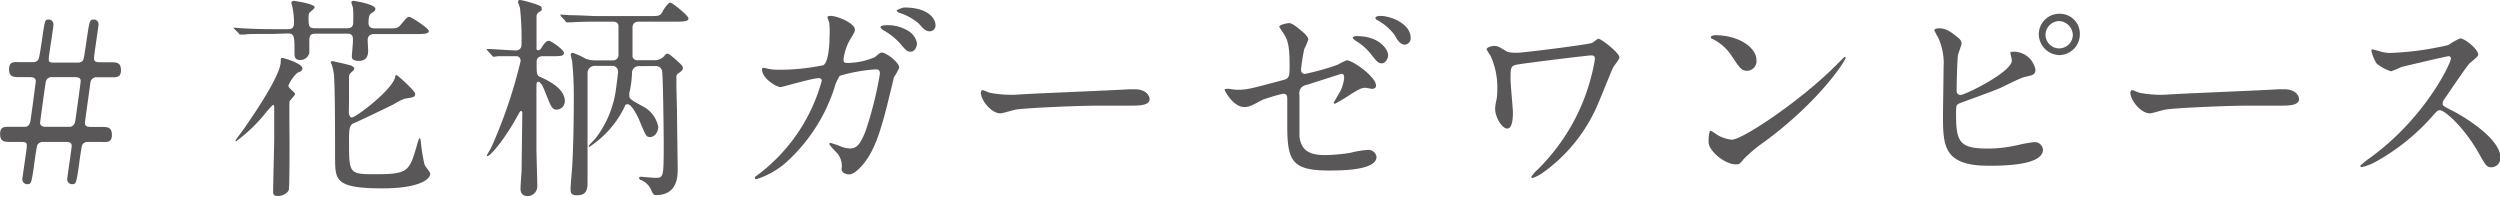
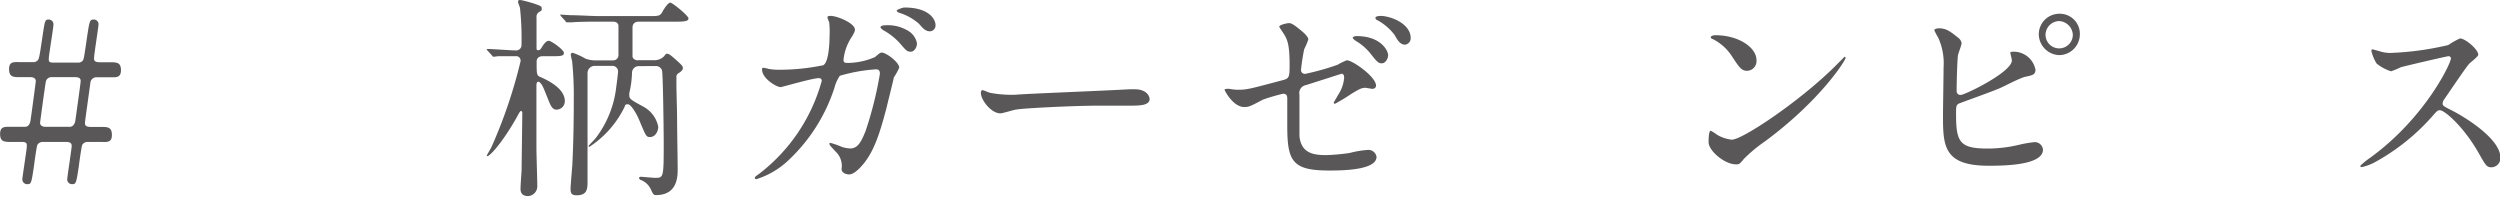
<svg xmlns="http://www.w3.org/2000/svg" viewBox="0 0 256.28 20.15">
  <defs>
    <style>.cls-1{fill:#595757;}</style>
  </defs>
  <g id="レイヤー_2" data-name="レイヤー 2">
    <g id="TEX">
      <path class="cls-1" d="M2.57,13c.07,0,.44,0,.55-.6.07-.39.55-4,.55-4.07s0-.42-.55-.42h-1c-.75,0-1.19,0-1.19-.83s.55-.71,1.19-.71H3.5a.64.64,0,0,0,.35-.17c.15-.14.2-.38.51-2.49C4.6,2.13,4.6,2,5,2a.49.49,0,0,1,.48.51C5.5,2.71,5,5.68,5,6s0,.42.57.42H8.08a.63.63,0,0,0,.37-.17c.15-.14.17-.38.48-2.49C9.18,2.13,9.2,2,9.62,2a.48.48,0,0,1,.48.51c0,.2-.46,3.12-.46,3.45,0,.18,0,.42.57.42h1c.75,0,1.19,0,1.19.82s-.55.72-1.19.72H9.84a.63.63,0,0,0-.58.6c-.08.64-.55,3.89-.55,4.07s0,.42.58.42h1c.74,0,1.18,0,1.18.83s-.55.71-1.18.71H8.91a.64.64,0,0,0-.48.3c-.07.14-.29,1.68-.35,2.2-.27,1.74-.27,1.83-.71,1.83a.49.49,0,0,1-.48-.51c0-.15.46-3.21.46-3.38s0-.44-.57-.44H4.31a.67.67,0,0,0-.48.3c-.07.14-.29,1.68-.35,2.2-.27,1.74-.27,1.83-.69,1.83a.49.49,0,0,1-.5-.51c0-.19.46-3.1.46-3.38s0-.44-.55-.44h-1c-.75,0-1.19,0-1.19-.82S.55,13,1.19,13Zm4.58,0c.37,0,.53-.36.57-.62s.55-3.89.55-4.05,0-.42-.57-.42H5.24a.58.58,0,0,0-.55.51c-.05.2-.58,4.09-.58,4.16s0,.42.58.42Z" />
-       <path class="cls-1" d="M27.9,3.48c-1.92,0-2.55,0-2.77.06l-.47,0c-.08,0-.13,0-.19-.14L24.05,3c-.05-.07-.11-.11-.11-.16s0,0,.09,0,.83.07,1,.07c1.08.06,2,.08,3,.08h1.41c.48,0,.7-.08.7-.7A7.91,7.91,0,0,0,30,.86c0-.09-.13-.49-.13-.57a.23.23,0,0,1,.26-.2c.09,0,2.12.31,2.12.64,0,.11-.05.15-.4.46-.2.15-.22.24-.22.79,0,.9.18.92.84.92h3.08c.66,0,.66-.39.66-.72A12.19,12.19,0,0,0,36.19.86c0-.11-.17-.53-.17-.62s.09-.15.22-.15,2.24.35,2.24.81c0,.2-.11.27-.42.46s-.28.88-.28,1c0,.55.48.55.68.55h1.21c1,0,1.08,0,1.41-.37.61-.73.68-.81.88-.81s2,1.18,2,1.45-.44.31-1.16.31h-4.4c-.27,0-.71.06-.71.63,0,.18.05.91.05,1,0,.33,0,1.12-.93,1.12-.74,0-.74-.29-.74-.46s.11-1.32.11-1.56c0-.49,0-.77-.64-.77H32.52c-.46,0-.81,0-.81.66,0,.22,0,1.12,0,1.29a.93.93,0,0,1-.93.75c-.59,0-.59-.39-.59-.72,0-1.79,0-2-.75-2ZM27,11.86a16.07,16.07,0,0,1-2.79,2.62c-.05,0-.07-.05-.07-.09s1-1.34,1.12-1.56c.49-.71,3.52-5.06,3.52-6.52,0-.3,0-.37.16-.37S31,6.51,31,7c0,.27-.22.35-.51.46a3.7,3.7,0,0,0-.92,1.3c0,.13,0,.18.53.66.15.16.15.16.15.24s-.53.62-.57.75,0,3.72,0,4.16c0,.68,0,4.58-.07,4.88s-.62.64-1.06.64S28,20,28,19.65c0-.88.11-4.73.11-5.52s0-2.05,0-3c0-.31,0-.4-.17-.35A12.69,12.69,0,0,0,27,11.86Zm8.76-.4c0,.25.07.58.31.58.42,0,4.16-2.84,4.44-4.14,0-.18.09-.2.16-.2s1.89,1.61,1.89,1.92-.11.35-1.08.5a5.9,5.9,0,0,0-1.12.57c-.66.33-4.14,2-4.23,2-.33.26-.35.66-.35,1.76,0,3.36,0,3.41,2.71,3.41,3.39,0,3.47-.33,4.24-2.93,0-.06.22-.77.29-.77s.09.13.13.46a16.57,16.57,0,0,0,.38,2.29c.08.16.57.73.57.88,0,.77-1.59,1.52-4.86,1.52-4.87,0-4.87-.84-4.89-3.08,0-1.28,0-6.91-.09-8A5.13,5.13,0,0,0,34,6.6a.53.53,0,0,1-.09-.2c0-.11.11-.13.18-.13s2,.44,2,.49.22.1.22.24-.06.22-.35.46a.59.59,0,0,0-.18.35c0,.35,0,2,0,2.47Z" />
      <path class="cls-1" d="M50,5.21c-.08-.08-.11-.11-.11-.13s0-.06.09-.06c.44,0,2.47.15,2.88.15a.55.55,0,0,0,.6-.59A29.06,29.06,0,0,0,53.31.86c0-.11-.2-.55-.2-.64s0-.22.18-.22,1,.22,1.47.37c.7.25.77.27.77.51s0,.18-.26.35A.57.57,0,0,0,55,1.8c0,.14,0,2.73,0,3s0,.35.17.35.24-.09.4-.35.42-.62.68-.62,1.56.92,1.56,1.25-.42.33-1.16.33h-1c-.61,0-.64.42-.64.6,0,1.23,0,1.39.4,1.54,2.29,1,2.49,2,2.49,2.46a.86.86,0,0,1-.84.88c-.33,0-.53-.19-.81-.9-.58-1.45-.64-1.63-.88-1.85a.24.24,0,0,0-.18-.11c-.2,0-.2.29-.2.38v6.4c0,.62.09,3.39.09,3.94a1,1,0,0,1-.95,1c-.61,0-.77-.35-.77-.74s.09-1.59.11-1.85c0-.64.07-5.24.07-6a.14.14,0,0,0-.13-.13c-.09,0-.13.08-.53.81C51.26,15,50.14,16,50,16s-.09,0-.09-.06.4-.71.46-.84a50.35,50.35,0,0,0,3-8.84A.47.47,0,0,0,53,5.76c-.6,0-1.35,0-1.92,0l-.46.06c-.09,0-.13-.06-.2-.15ZM65.5,6.78a.68.68,0,0,0-.71.68,10.5,10.5,0,0,1-.28,2.09c0,.07,0,.13,0,.18,0,.41.08.46,1.49,1.23A3,3,0,0,1,67.48,13c0,.41-.27,1.05-.86,1.05-.37,0-.42-.15-1-1.52-.35-.9-.94-1.84-1.25-1.84s-.27.11-.35.28a10.2,10.2,0,0,1-3.61,4.09s-.07,0-.07-.08.6-.66.71-.8a10.55,10.55,0,0,0,2.13-5.32c.11-.77.18-1.45.18-1.52a.58.58,0,0,0-.58-.59H61a.74.74,0,0,0-.77.77V18.31c0,.94.07,1.71-1.12,1.71-.53,0-.62-.24-.62-.64s.16-2.13.18-2.48c.11-2.22.15-4.47.15-6.69a35.46,35.46,0,0,0-.17-3.94,6,6,0,0,1-.14-.66.2.2,0,0,1,.2-.2A7.42,7.42,0,0,1,60,6a2.7,2.7,0,0,0,1,.19h1.8a.55.55,0,0,0,.6-.61c0-1,0-2.88,0-3-.11-.36-.44-.36-.64-.36H61.38c-.5,0-2,0-2.77.07l-.46,0c-.09,0-.13,0-.2-.15l-.44-.48c-.07-.11-.09-.14-.09-.16s0,0,.09,0l1,.06c1,0,2,.09,3,.09h5c1.05,0,1.16,0,1.43-.5.13-.25.55-.88.77-.88s1.87,1.34,1.87,1.62-.42.33-1.19.33H65.5c-.35,0-.66.14-.66.62s0,2.9,0,3a.54.54,0,0,0,.6.33H67a1.37,1.37,0,0,0,1.06-.39c.22-.27.22-.27.35-.27s.27.07.93.66S70,6.82,70,7s-.18.33-.42.49a.45.45,0,0,0-.24.46c0,.13,0,.37,0,.46,0,1.23.07,2.71.07,3.94,0,.79.06,4.25.06,4.95S69.5,20,67.24,20c-.22,0-.31-.11-.49-.53a1.91,1.91,0,0,0-1-1c-.09,0-.24-.13-.24-.22s.11-.13.2-.13,1.21.11,1.45.11c.86,0,.88,0,.88-3.59,0-.88-.07-7.17-.18-7.43a.66.66,0,0,0-.68-.44Z" />
      <path class="cls-1" d="M89.7,5.85c.48-.42.55-.46.7-.46.44,0,1.78,1,1.78,1.54a5.49,5.49,0,0,1-.55,1c0,.11-.61,2.51-.72,3-.66,2.53-1.23,4.38-2.29,5.74-.24.31-1,1.21-1.56,1.21-.42,0-.79-.22-.79-.55a2,2,0,0,0-.62-1.8c-.55-.6-.62-.66-.62-.79s.07-.09.11-.09a9.3,9.3,0,0,1,1.19.42,3.41,3.41,0,0,0,.82.15c.77,0,1.12-.64,1.58-1.78A37.77,37.77,0,0,0,90.2,7.57c0-.46-.24-.46-.44-.46a16.71,16.71,0,0,0-3.67.66A4,4,0,0,0,85.54,9a17.62,17.62,0,0,1-4.91,7.61,8.44,8.44,0,0,1-3.1,1.76.14.14,0,0,1-.15-.13c0-.09,0-.11.44-.42a18,18,0,0,0,6.42-9.53c0-.19-.11-.28-.31-.28-.64,0-3.76.92-3.91.92-.42,0-1.9-.88-1.9-1.8,0-.09,0-.18.14-.18a3.13,3.13,0,0,1,.52.11A5.85,5.85,0,0,0,80,7.15a22.2,22.2,0,0,0,4.38-.46c.59-.27.66-2.38.66-3A8.29,8.29,0,0,0,85,2.27a3.23,3.23,0,0,1-.18-.49c0-.15.24-.15.33-.15.68,0,2.49.75,2.49,1.41,0,.17-.09.37-.38.83a5.16,5.16,0,0,0-.79,2.25c0,.33.15.33.55.33A7.16,7.16,0,0,0,89.7,5.85Zm3.41-2.68A1.87,1.87,0,0,1,94,4.44c0,.4-.26.86-.64.86s-.46-.11-1.16-.92a6.49,6.49,0,0,0-1.61-1.26c-.11-.06-.33-.24-.33-.33s.18-.19.38-.19A4,4,0,0,1,93.11,3.17Zm2.79-.62a.6.6,0,0,1-.55.66c-.46,0-.7-.26-1.14-.77a5.47,5.47,0,0,0-2-1.12c-.22-.07-.29-.18-.29-.24s.57-.31.79-.31C95.26.77,95.9,2,95.9,2.55Z" />
      <path class="cls-1" d="M115.82,9.15l.49,0c1.34,0,1.54.82,1.54,1,0,.62-.91.68-1.83.68l-3.15,0c-3,0-8.07.28-8.6.39-.26,0-1.45.4-1.72.4-.94,0-2-1.36-2-2.11,0-.13.06-.27.17-.27s.64.25.75.27a11.92,11.92,0,0,0,2.68.2C104.93,9.62,112.61,9.33,115.82,9.15Z" />
      <path class="cls-1" d="M126.15,9.13a4.21,4.21,0,0,0,.81.07c.88,0,1.25-.11,4.6-1,.59-.16.64-.33.64-1.5,0-2.38-.27-2.75-.8-3.54,0,0-.26-.38-.26-.42,0-.2.81-.37,1-.37s.44.06,1.52,1c.07.07.46.44.46.66a5.89,5.89,0,0,1-.42,1,20.09,20.09,0,0,0-.33,2.12.39.39,0,0,0,.44.42,26,26,0,0,0,3.31-.93,5.82,5.82,0,0,1,.94-.46c.6,0,3,1.69,3,2.6,0,.15-.11.33-.4.33L140,9c-.46,0-.7.16-1.5.64a18.49,18.49,0,0,1-1.65,1,.13.13,0,0,1-.13-.13s.38-.64.42-.73A3.78,3.78,0,0,0,137.79,8c0-.14,0-.44-.27-.44,0,0-3.34,1.07-3.63,1.16a.83.83,0,0,0-.68,1c0,1.85,0,3.83,0,4.24.18,1.74,1.41,1.94,2.73,1.94a20.22,20.22,0,0,0,2.42-.22,10,10,0,0,1,1.83-.31.84.84,0,0,1,.92.71c0,1.4-3.69,1.4-4.88,1.4-3.81,0-4.27-1-4.27-4.64,0-.44,0-2.35,0-2.73s-.13-.5-.44-.5a19.19,19.19,0,0,0-2.07.61c-1.29.69-1.43.75-1.91.75-1.12,0-2-1.67-2-1.76s.09-.09.13-.09A1.26,1.26,0,0,1,126.15,9.13ZM142.3,5.65c0,.38-.29.84-.64.84s-.49-.13-1.17-1A5.48,5.48,0,0,0,139,4.2c-.09-.06-.33-.24-.33-.33s.2-.17.4-.17C141.55,3.7,142.3,5.19,142.3,5.65Zm2.31-1.78a.66.66,0,0,1-.58.71c-.5,0-.79-.49-1.07-1a5.56,5.56,0,0,0-1.74-1.5C141,2,141,1.87,141,1.83c0-.2.52-.22.85-.18C143.37,1.89,144.61,2.79,144.61,3.87Z" />
-       <path class="cls-1" d="M163.1,5.68c-.31,0-5.89.68-7.32.9-.93.13-.93.24-.93,1.58,0,.53.24,2.91.24,3.39,0,.29,0,1.63-.57,1.63s-1.25-1.21-1.25-2a4.57,4.57,0,0,1,.15-1,5.53,5.53,0,0,0,.07-1,7.76,7.76,0,0,0-.71-3.5,4.21,4.21,0,0,1-.39-.64c0-.15.44-.33.79-.33s.48.09,1.14.48c.16.11.33.22,1.17.22.66,0,7.09-.81,7.66-1,.13,0,.59-.44.7-.44.29,0,2.16,1.45,2.16,1.91,0,.2-.57.88-.66,1.06-.24.53-1.23,3-1.45,3.5a16.57,16.57,0,0,1-5.79,7.3,4.66,4.66,0,0,1-1,.51.13.13,0,0,1-.13-.13,3.61,3.61,0,0,1,.66-.75,20.65,20.65,0,0,0,4.75-7.24,21.17,21.17,0,0,0,1.1-4C163.5,5.87,163.5,5.68,163.1,5.68Z" />
      <path class="cls-1" d="M180.92,14.5a15,15,0,0,0-2.16,1.8c-.42.51-.46.55-.79.55-1.19,0-2.82-1.4-2.82-2.28,0-.16,0-1.17.22-1.17a4.84,4.84,0,0,1,.66.42,3.74,3.74,0,0,0,1.5.5c1.08,0,6.91-3.89,10.56-7.5.35-.35,1-1,1-1a.14.14,0,0,1,.11.11C189.21,6.16,186.64,10.28,180.92,14.5Zm-1.81-7.24c-.59,0-.81-.35-1.54-1.45a5,5,0,0,0-2-1.81c-.09,0-.2-.11-.2-.19s.18-.2.49-.2c2.35,0,4.2,1.25,4.2,2.55A1,1,0,0,1,179.11,7.26Z" />
      <path class="cls-1" d="M200.71,3.85a.89.89,0,0,1,.38.57c0,.2-.35,1.06-.38,1.26-.08.77-.13,2.73-.13,3.65a.38.38,0,0,0,.42.4c.44,0,5.24-2.34,5.24-3.53,0-.13-.16-.74-.16-.81s.16-.09.31-.09a2.27,2.27,0,0,1,2.27,1.85c0,.51-.33.57-1,.71S205.2,9,204.78,9.13c-.61.27-3.87,1.43-4,1.5-.26.17-.26.28-.26,1.12,0,2.88.42,3.48,3.3,3.48a14,14,0,0,0,3.21-.4,12.09,12.09,0,0,1,1.52-.26.85.85,0,0,1,.88.77c0,1.65-4.23,1.65-5.59,1.65-4.55,0-4.66-2-4.66-5.09,0-.79.06-4.24.06-5a6.29,6.29,0,0,0-.57-3.08,4.91,4.91,0,0,1-.38-.73c0-.13.31-.19.51-.19C199.44,2.93,199.77,3.08,200.71,3.85Zm12.5-.35a2.14,2.14,0,0,1-2.09,2.15A2.17,2.17,0,0,1,209,3.52a2.11,2.11,0,0,1,2.16-2.11A2.05,2.05,0,0,1,213.21,3.5Zm-3.52.06a1.4,1.4,0,0,0,2.8,0,1.48,1.48,0,0,0-1.41-1.4A1.43,1.43,0,0,0,209.69,3.56Z" />
-       <path class="cls-1" d="M233.66,9.15l.48,0c1.35,0,1.54.82,1.54,1,0,.62-.9.68-1.82.68l-3.15,0c-3,0-8.07.28-8.6.39-.27,0-1.45.4-1.72.4-.94,0-2-1.36-2-2.11,0-.13.07-.27.18-.27s.64.25.75.27a11.85,11.85,0,0,0,2.68.2C222.77,9.62,230.45,9.33,233.66,9.15Z" />
      <path class="cls-1" d="M251,5.76c-.15,0-4.77,1.08-4.88,1.13a10.64,10.64,0,0,1-1,.42,4.4,4.4,0,0,1-1.49-.8,4.3,4.3,0,0,1-.53-1.27c0-.11,0-.18.13-.18l.57.15a3.91,3.91,0,0,0,1.17.22,30.53,30.53,0,0,0,6-.81,8.19,8.19,0,0,1,1.21-.68c.53,0,1.87,1.12,1.87,1.67,0,.2-.81.79-.95.95-.44.52-2.17,3.1-2.53,3.61a.76.76,0,0,0-.17.44c0,.19,0,.24,1,.74s4.92,2.8,4.92,4.8a.94.94,0,0,1-.9,1c-.5,0-.59-.16-1.36-1.52-1.52-2.66-3.46-4.33-3.94-4.33-.22,0-.29.06-.77.61a21.87,21.87,0,0,1-5.88,4.71,5.19,5.19,0,0,1-1.36.51.13.13,0,0,1-.15-.14,7.58,7.58,0,0,1,1-.81c5.74-4.16,8.36-9.86,8.29-10.21A.24.24,0,0,0,251,5.76Z" />
    </g>
  </g>
</svg>